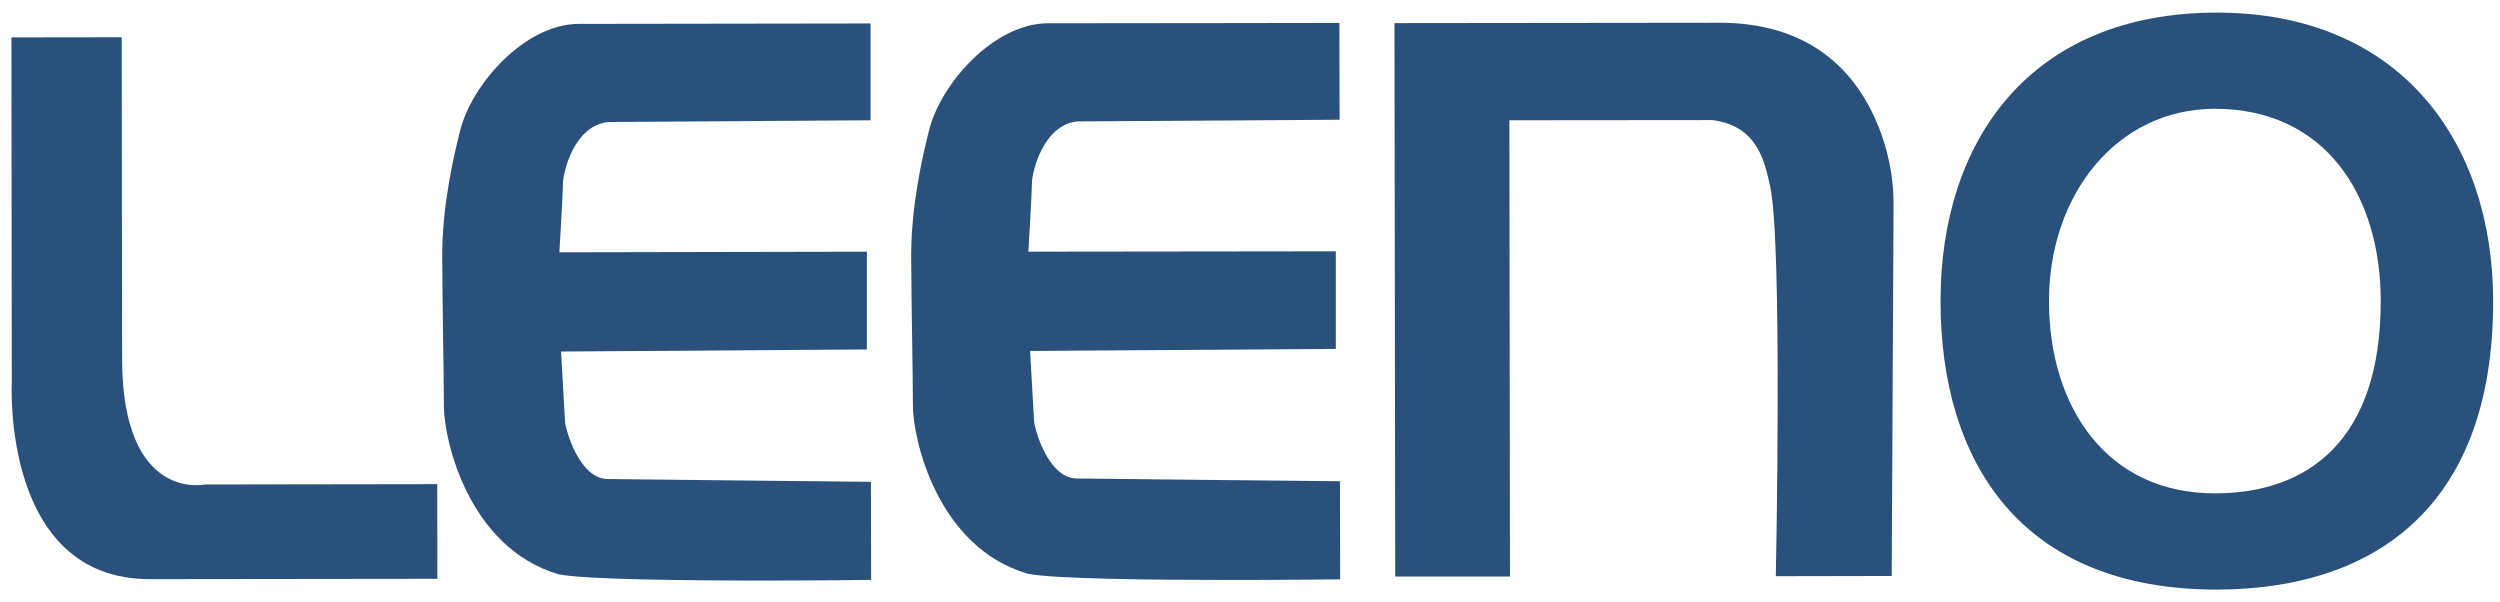
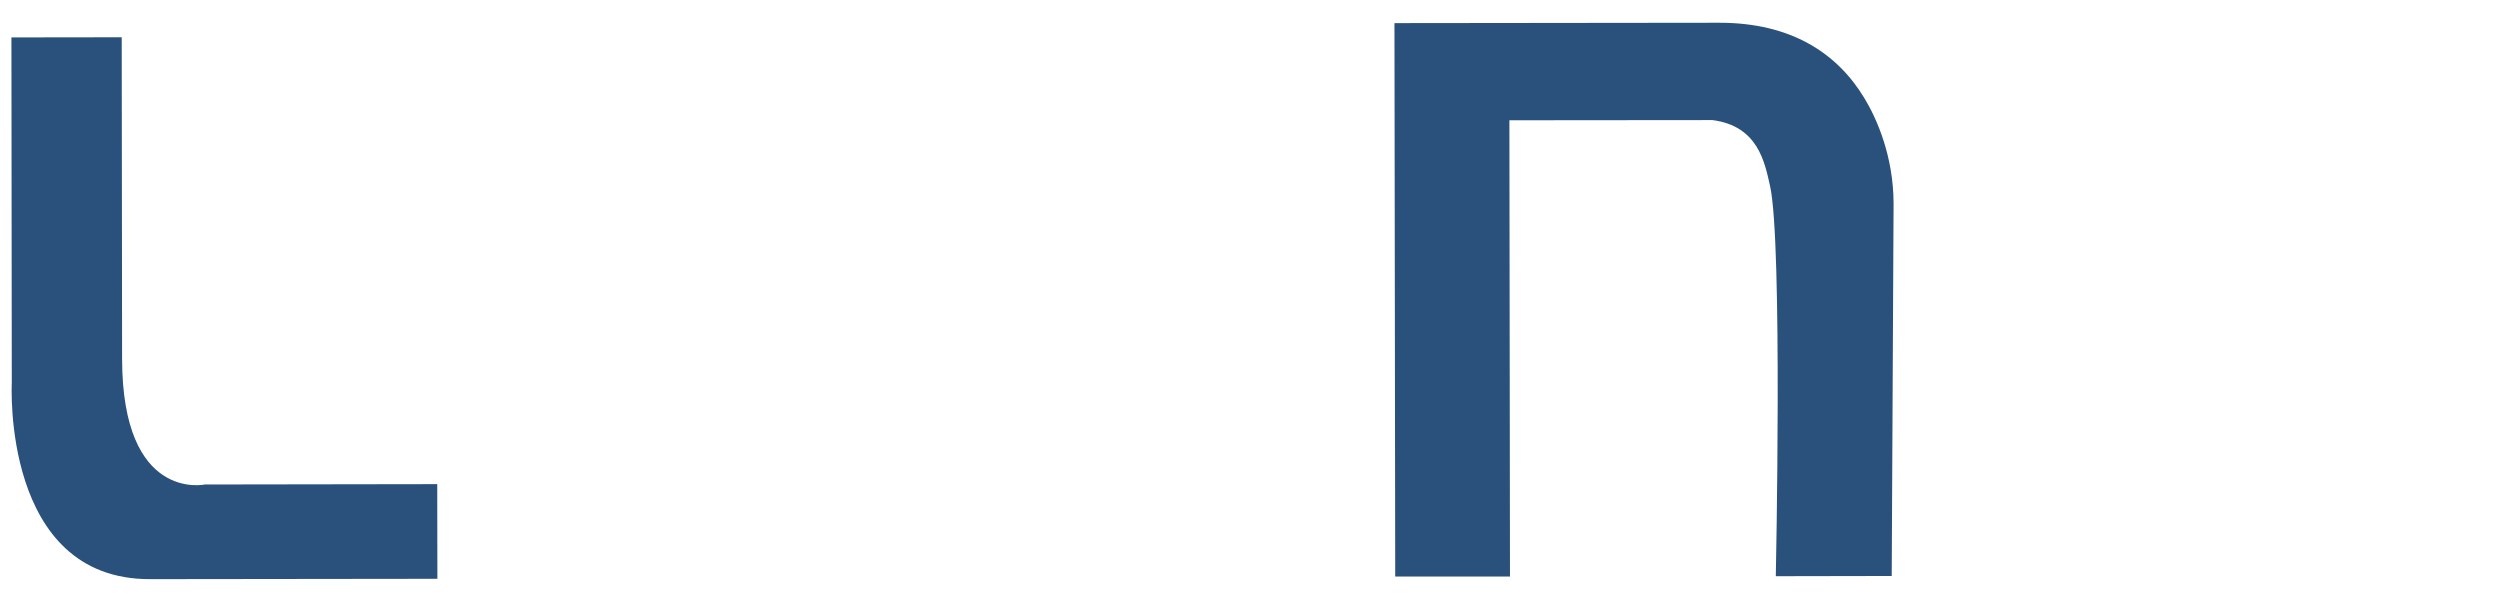
<svg xmlns="http://www.w3.org/2000/svg" version="1.1" id="Layer_1" viewBox="0 0 137 33">
  <g>
    <path fill="#29517C" d="M11.227,26.55c0,0-4.529,0.982-4.536-6.892L6.67,2.042L0.626,2.05l0.02,18.952c0,0-0.552,10.745,7.564,10.735l15.759-0.019l-0.008-5.187L11.227,26.55z" />
-     <path fill="#29517C" d="M94.196,1.247c-0.943,0-17.78,0.02-17.78,0.02l0.042,30.327h6.289L82.715,6.591l11.133-0.01c2.503,0.328,2.862,2.33,3.149,3.602c0.698,3.076,0.317,21.393,0.317,21.393l6.352-0.012l0.102-20.387c0-2.607-0.921-4.687-1.61-5.816C100.69,2.94,98.178,1.237,94.196,1.247z" />
-     <path fill="#29517C" d="M33.303,26.251c-1.591-0.021-2.342-2.791-2.342-3.202l-0.214-3.785l16.756-0.114v-5.357l-16.848,0.033c0,0,0.196-3.283,0.196-3.787c0-0.512,0.573-3.2,2.524-3.355l14.332-0.092V1.286c0,0-11.583,0.012-15.984,0.023c-2.935,0-5.87,3.271-6.516,5.878c-0.317,1.273-0.974,3.99-0.974,6.854c0.011,2.852,0.092,6.432,0.092,8.227c0,1.796,1.324,7.747,6.289,9.204c1.401,0.281,6.794,0.342,11.156,0.342c3.275,0,5.969-0.035,5.969-0.035l-0.012-5.376C47.726,26.404,35.508,26.28,33.303,26.251z" />
-     <path fill="#29517C" d="M59.004,26.22c-1.591-0.01-2.339-2.791-2.339-3.202l-0.216-3.786l16.754-0.113v-5.347l-16.847,0.02c0,0,0.195-3.283,0.195-3.785s0.585-3.201,2.524-3.354L73.41,6.561l-0.011-5.305c0,0-11.574,0.02-15.977,0.02c-2.932,0-5.868,3.275-6.514,5.88c-0.317,1.271-0.975,4-0.975,6.853c0.011,2.852,0.094,6.432,0.094,8.228c0,1.795,1.313,7.746,6.289,9.203c1.395,0.283,6.788,0.342,11.153,0.342c3.273,0,5.972-0.034,5.972-0.034l-0.011-5.377C73.43,26.373,61.198,26.251,59.004,26.22z" />
-     <path fill="#29517C" d="M121.462,0.691c-10.273,0.012-15.131,7.098-15.121,15.825c0.008,8.727,4.344,15.806,15.158,15.793c8.316-0.014,15.138-4.248,15.126-15.827C136.613,7.752,131.515,0.681,121.462,0.691z M121.388,27.036c-5.924,0.008-9.097-4.71-9.103-10.527c-0.007-5.817,3.699-10.54,9.08-10.547c6.031-0.006,9.093,4.707,9.099,10.527C130.471,24.207,126.407,27.032,121.388,27.036z" />
+     <path fill="#29517C" d="M94.196,1.247c-0.943,0-17.78,0.02-17.78,0.02l0.042,30.327h6.289L82.715,6.591l11.133-0.01c2.503,0.328,2.862,2.33,3.149,3.602c0.698,3.076,0.317,21.393,0.317,21.393l6.352-0.012l0.102-20.387c0-2.607-0.921-4.687-1.61-5.816C100.69,2.94,98.178,1.237,94.196,1.247" />
  </g>
</svg>